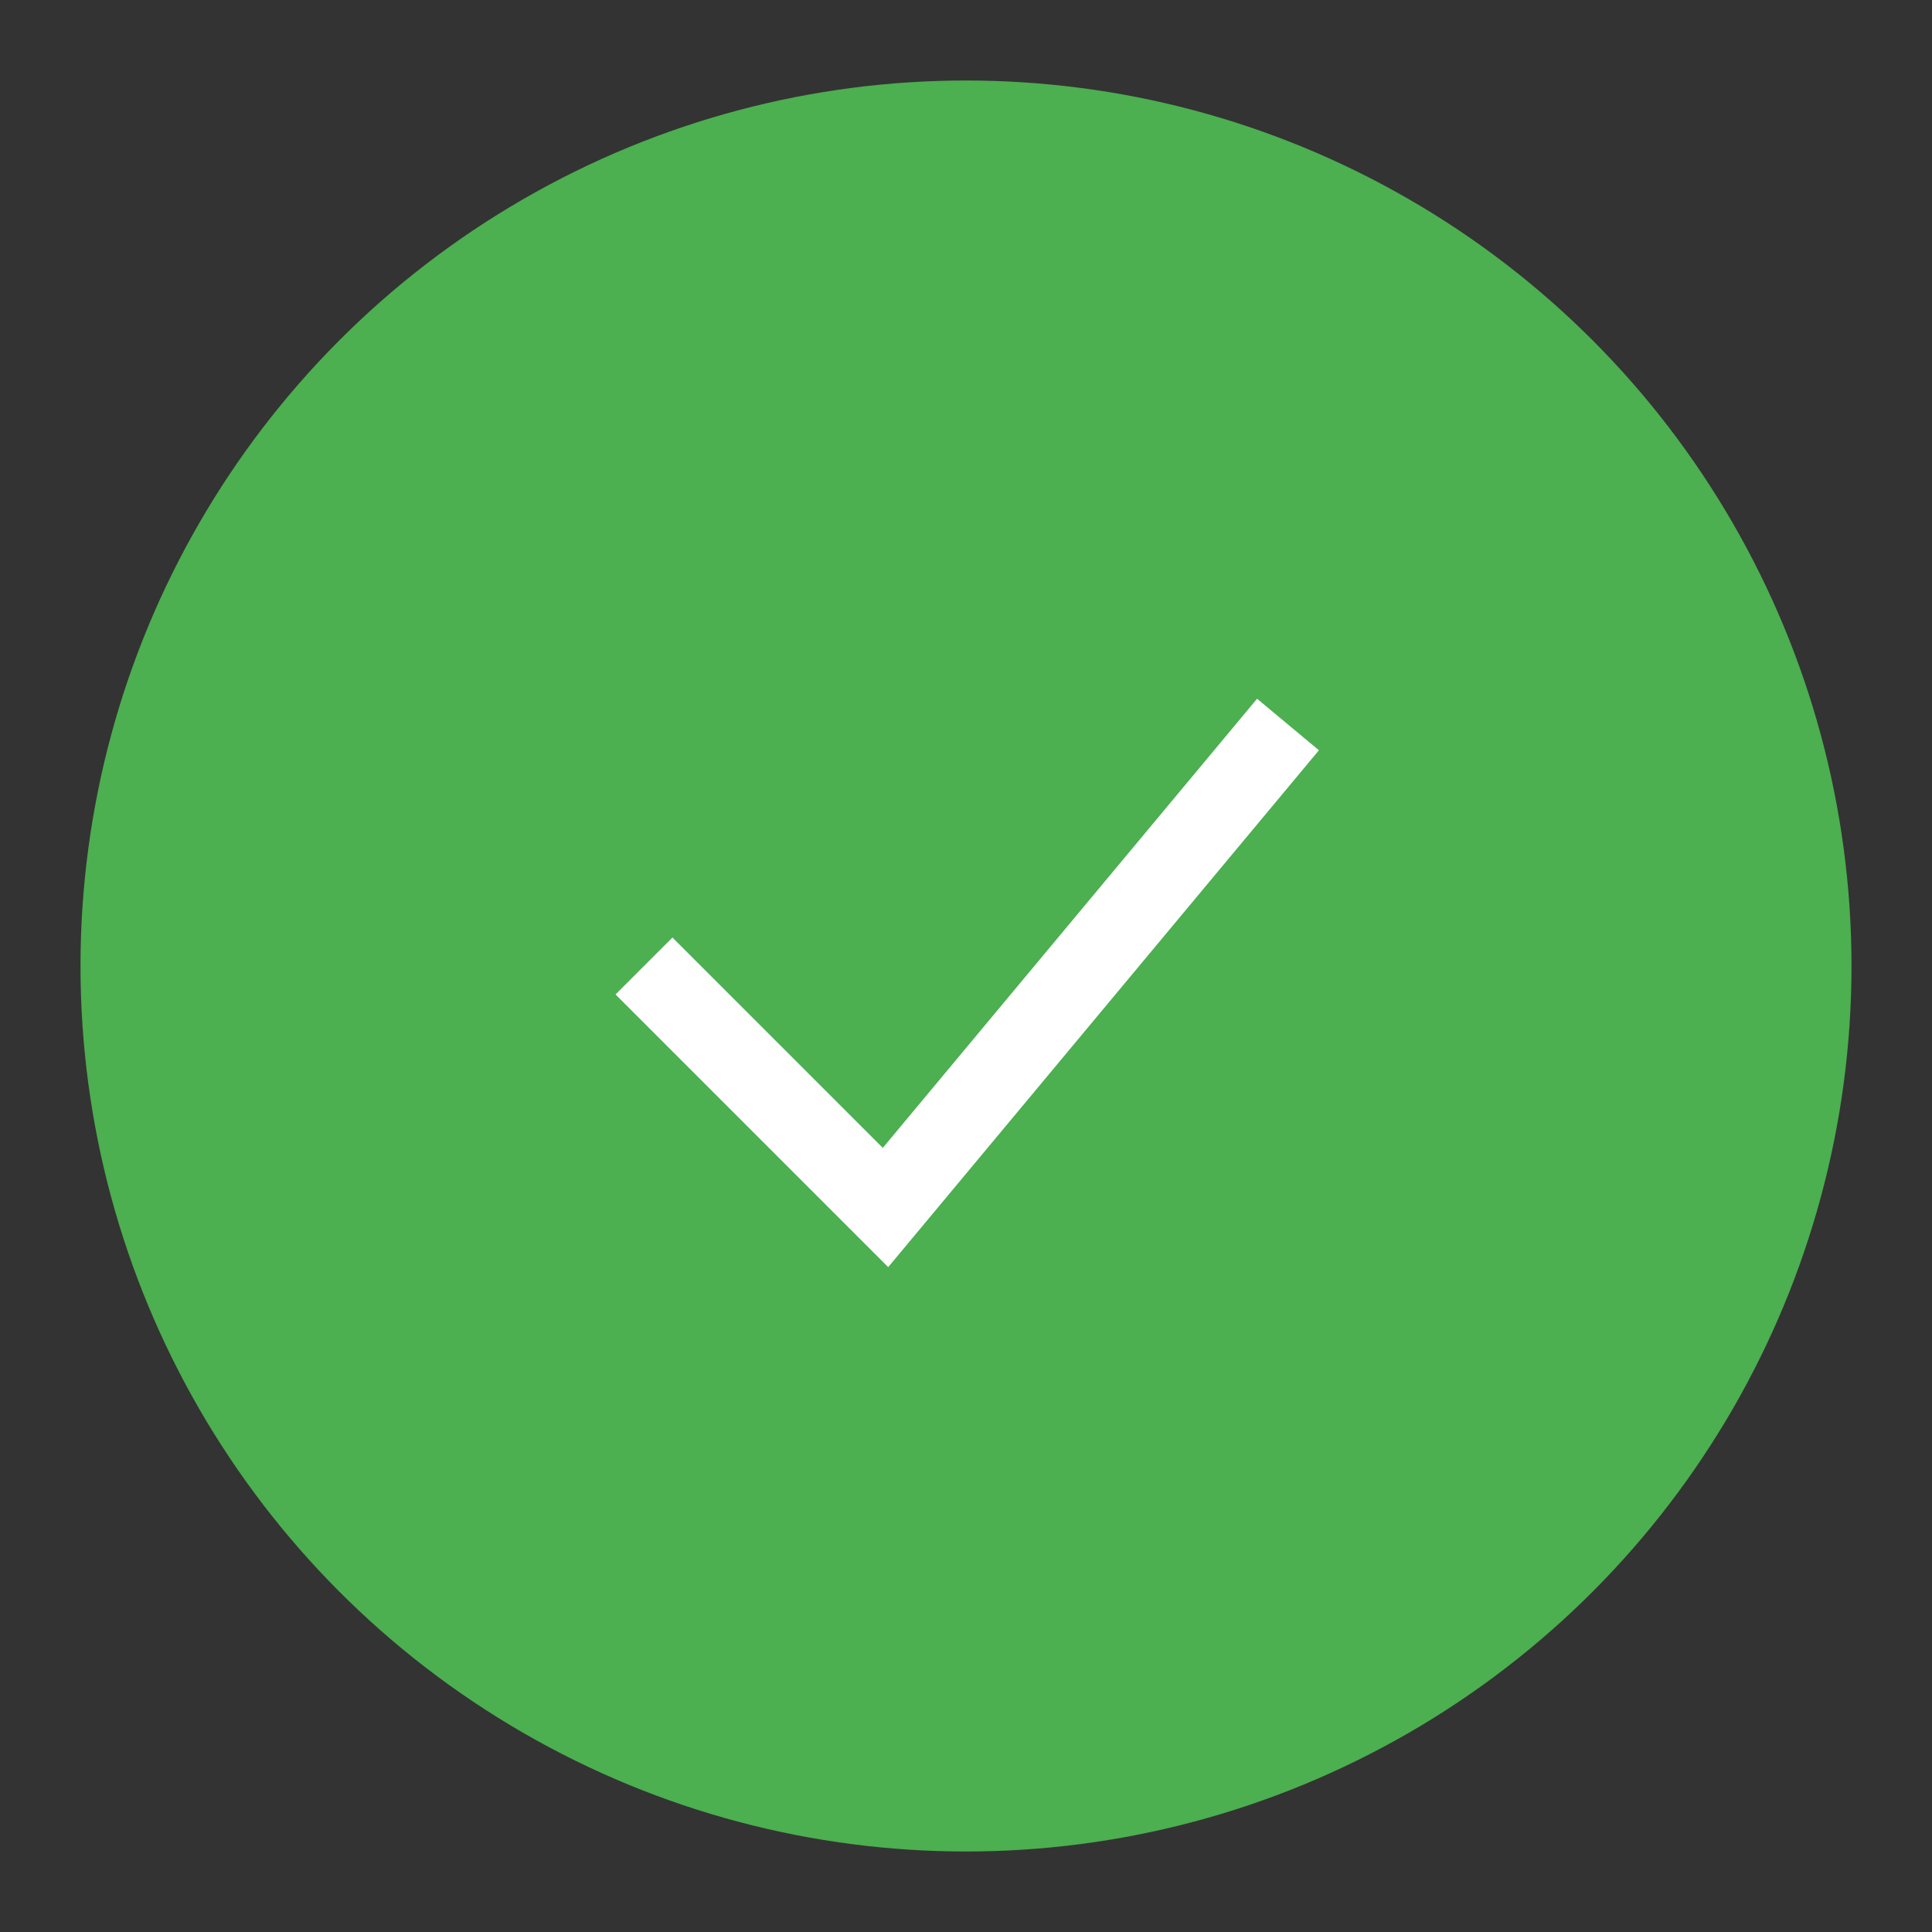
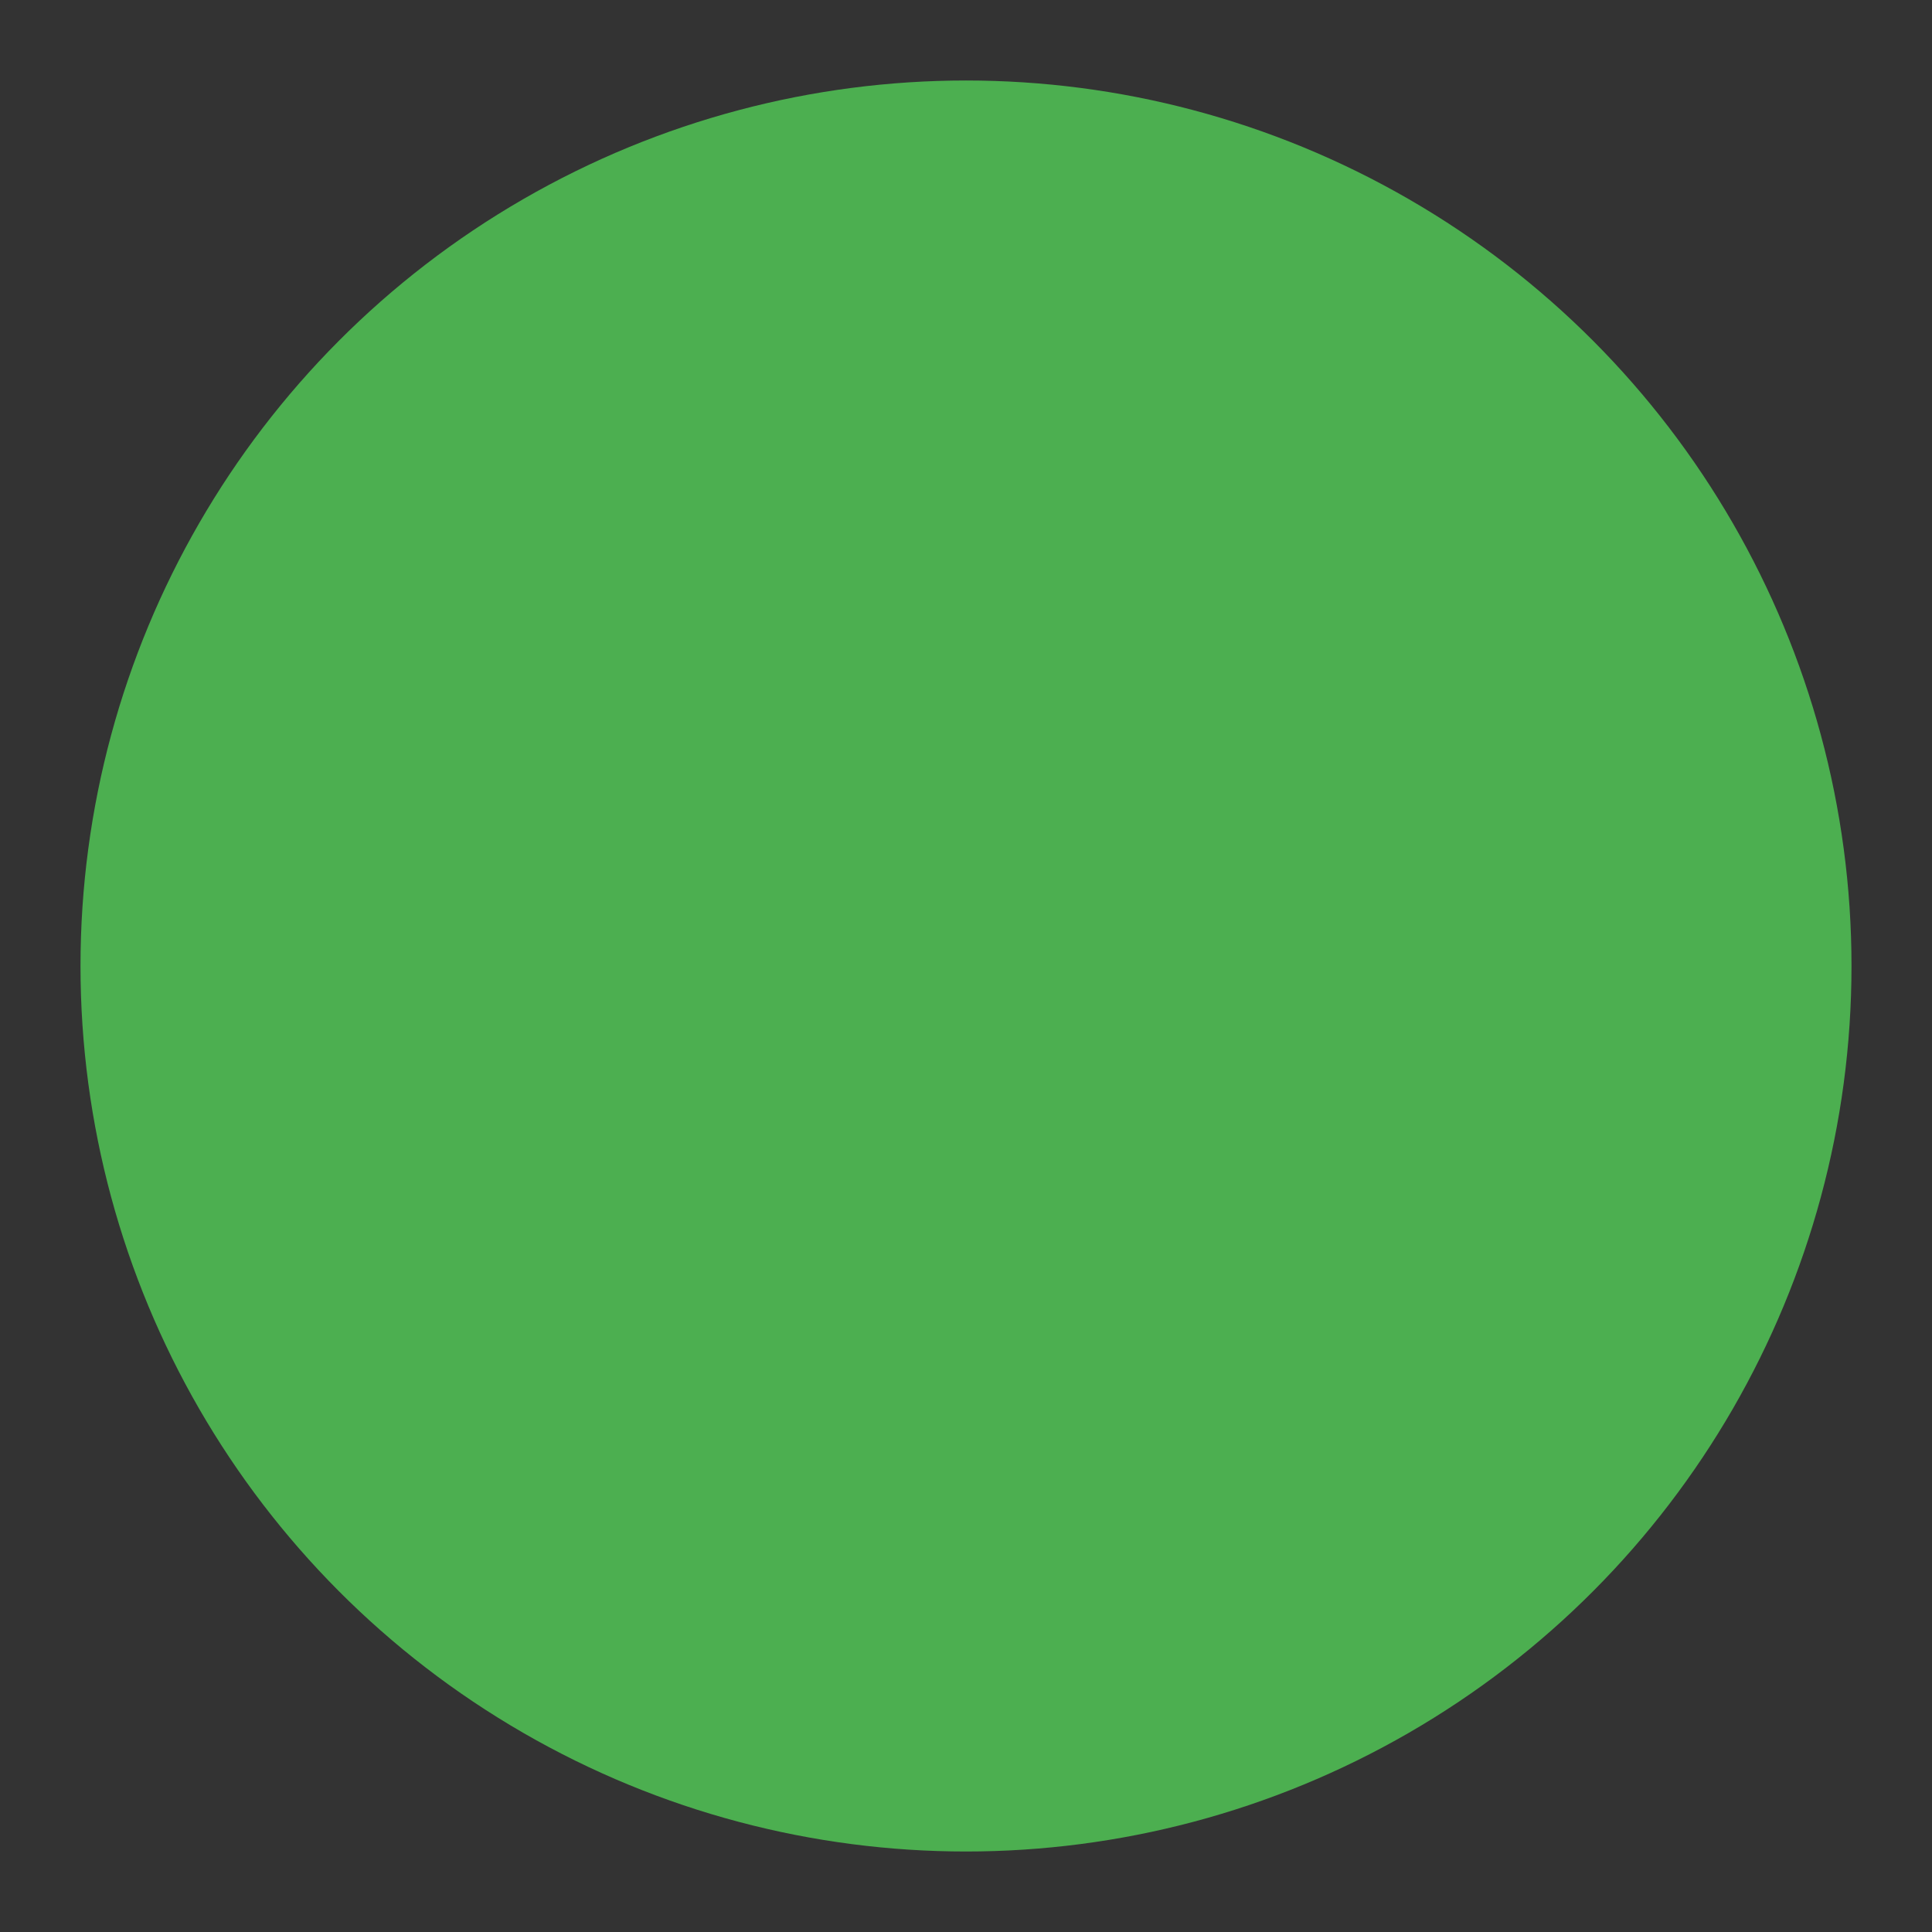
<svg xmlns="http://www.w3.org/2000/svg" viewBox="0 0 24 24">
  <rect x="0" y="0" width="24" height="24" fill="#333333" stroke="none" />
  <circle cx="12" cy="12" r="11" fill="#4CAF50" />
-   <path d="M8 12L11 15L16 9" stroke="white" strokeWidth="2.5" strokeLinecap="round" strokeLinejoin="round" fill="none" />
</svg>